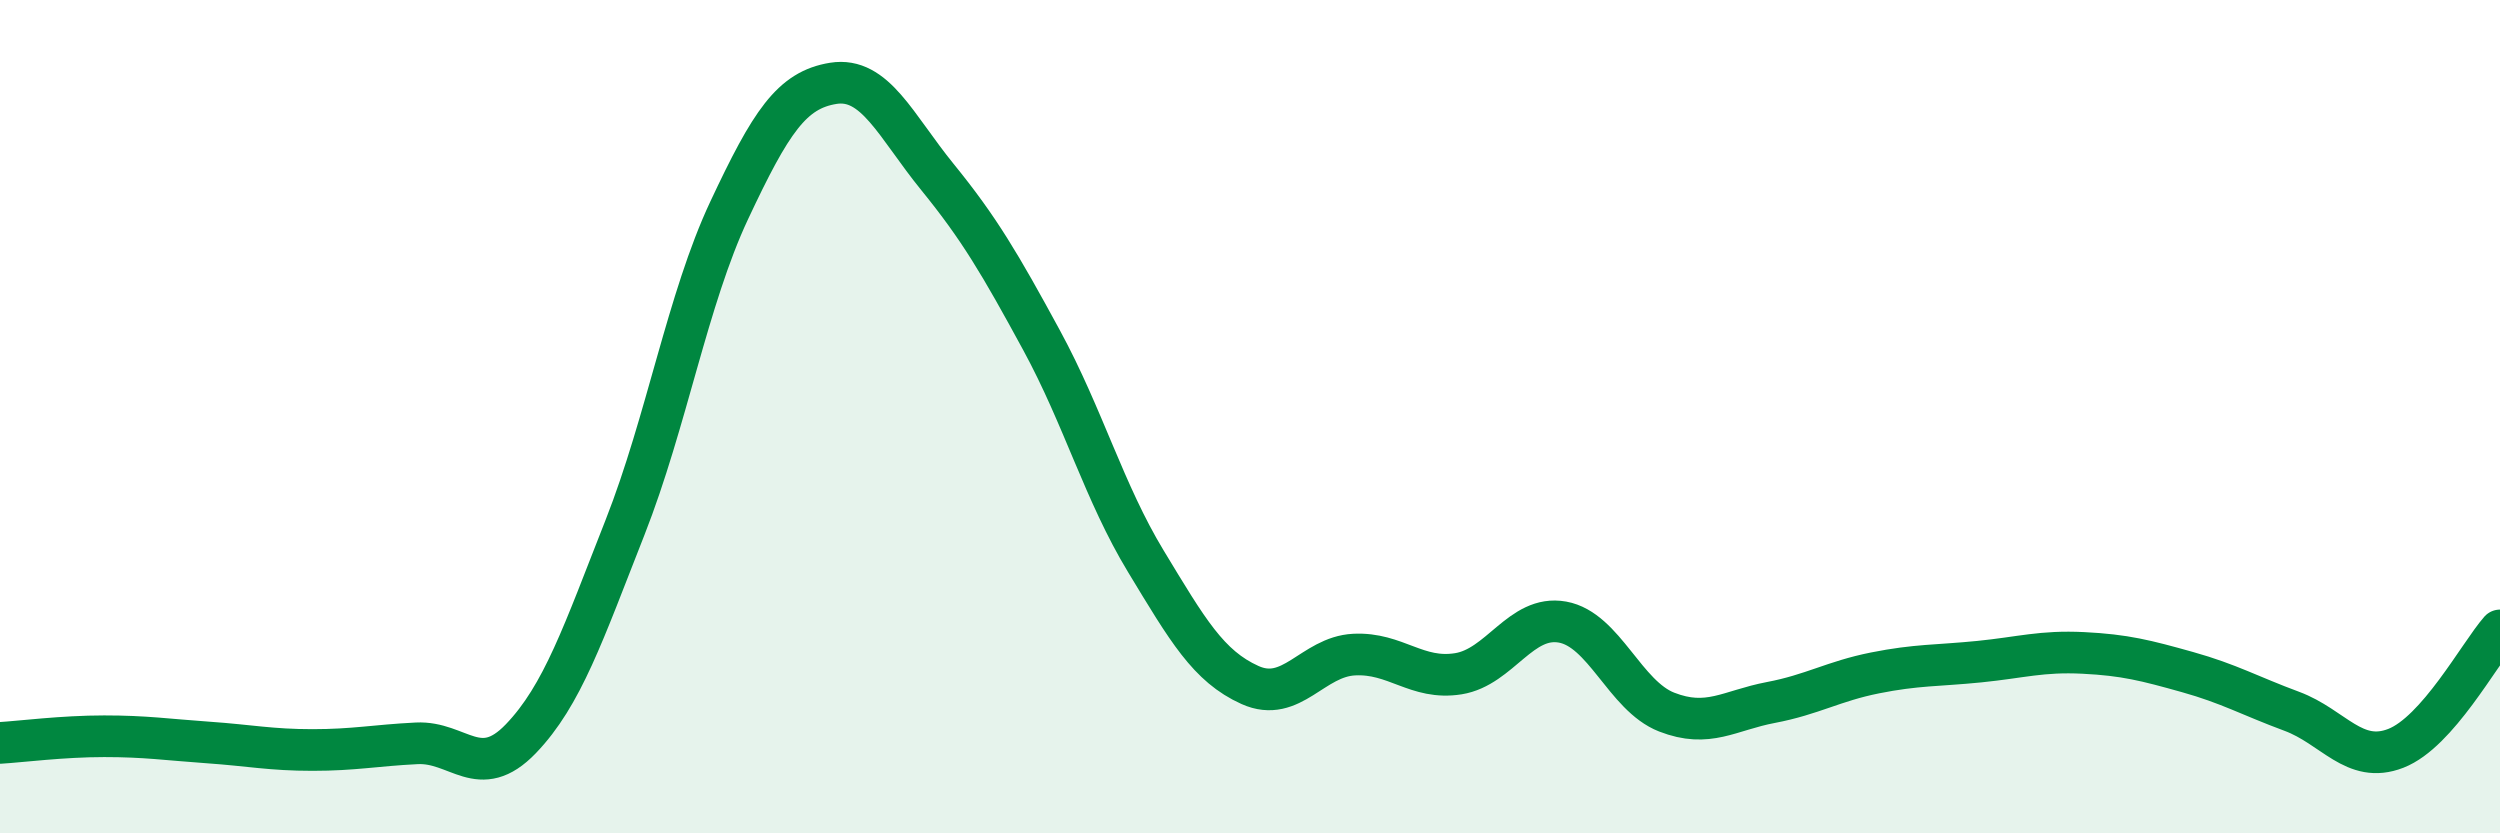
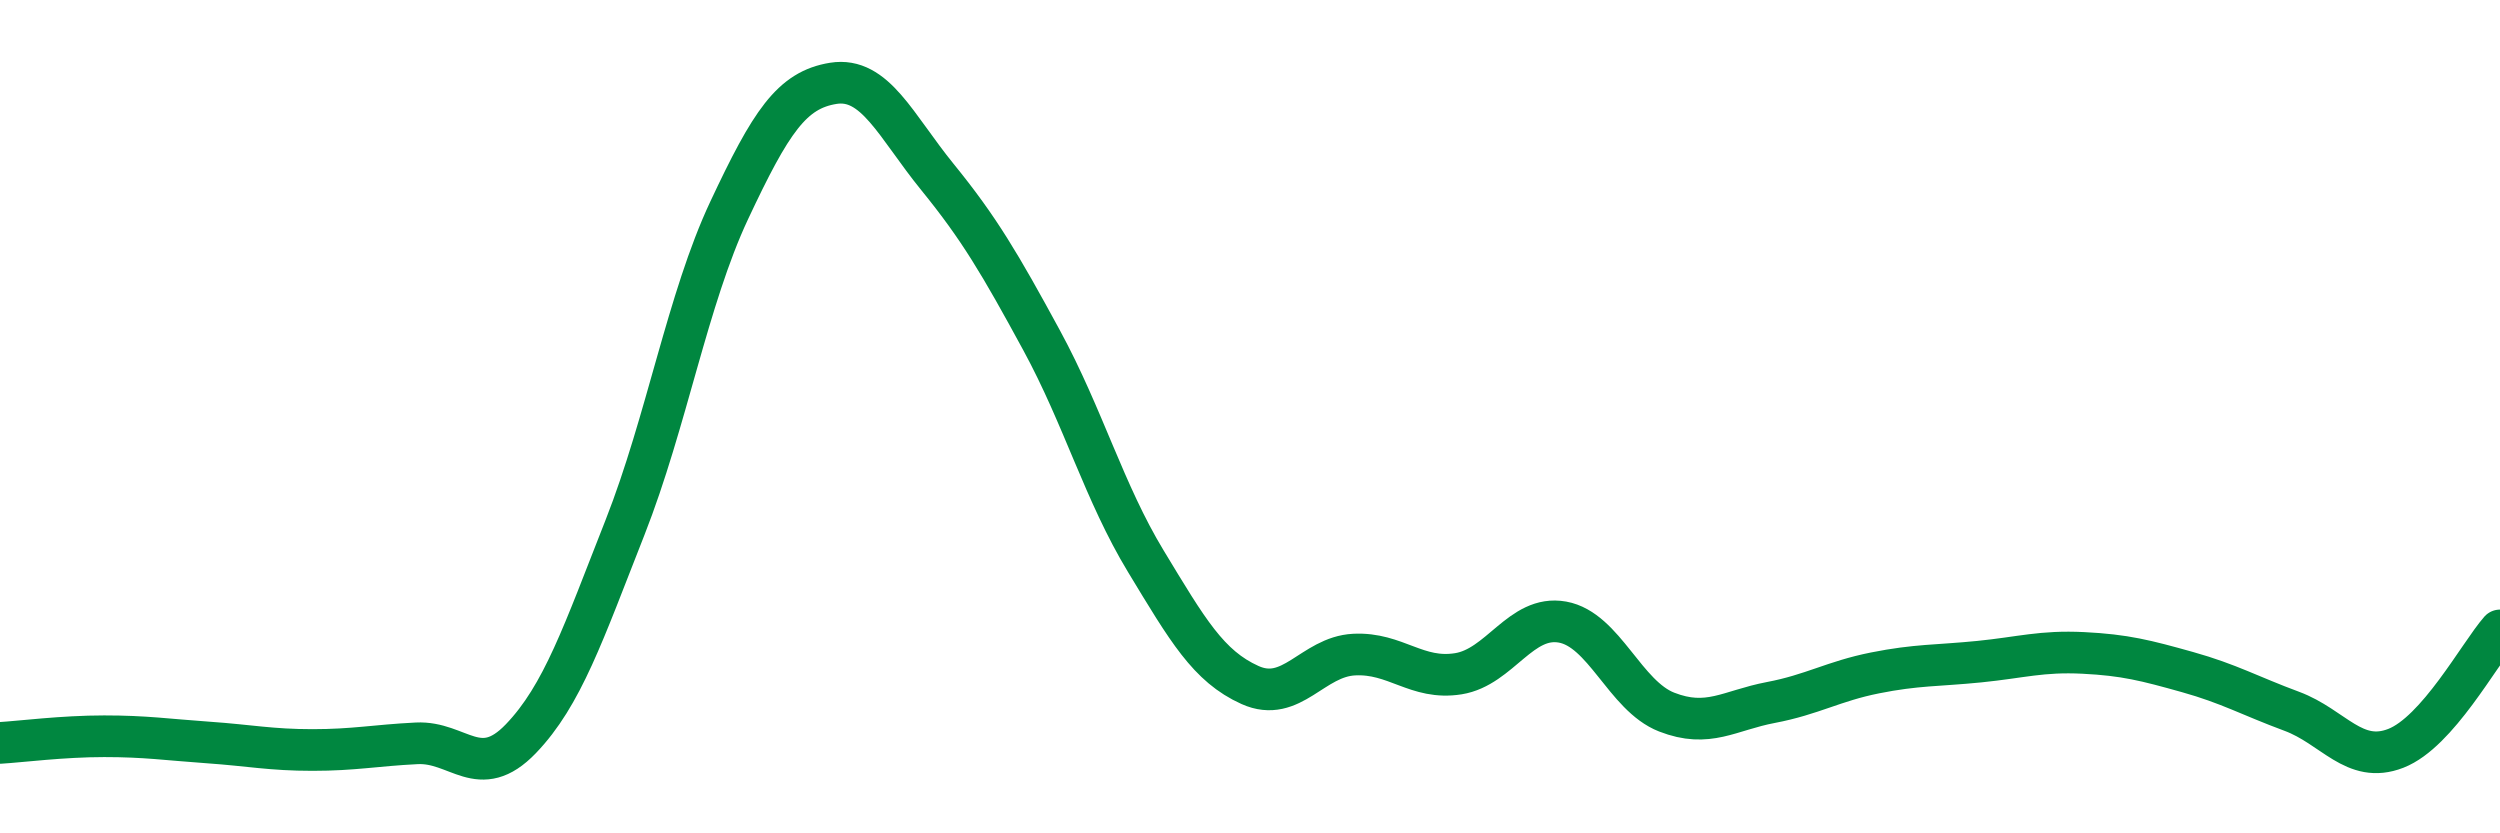
<svg xmlns="http://www.w3.org/2000/svg" width="60" height="20" viewBox="0 0 60 20">
-   <path d="M 0,17.83 C 0.5,17.8 1.5,17.67 2.5,17.67 C 3.5,17.67 4,17.75 5,17.82 C 6,17.89 6.5,18 7.5,18 C 8.5,18 9,17.89 10,17.84 C 11,17.79 11.5,18.77 12.5,17.73 C 13.5,16.69 14,15.2 15,12.66 C 16,10.12 16.5,7.18 17.5,5.05 C 18.5,2.92 19,2.16 20,2 C 21,1.84 21.5,3.02 22.5,4.25 C 23.5,5.48 24,6.33 25,8.17 C 26,10.01 26.5,11.82 27.5,13.47 C 28.5,15.12 29,15.99 30,16.44 C 31,16.89 31.5,15.76 32.5,15.71 C 33.5,15.66 34,16.33 35,16.17 C 36,16.01 36.5,14.75 37.5,14.93 C 38.5,15.11 39,16.7 40,17.09 C 41,17.48 41.5,17.05 42.5,16.86 C 43.5,16.67 44,16.35 45,16.15 C 46,15.95 46.5,15.98 47.5,15.88 C 48.5,15.78 49,15.62 50,15.67 C 51,15.72 51.5,15.85 52.5,16.13 C 53.5,16.41 54,16.7 55,17.07 C 56,17.44 56.5,18.35 57.5,17.96 C 58.5,17.57 59.5,15.7 60,15.13L60 20L0 20Z" fill="#008740" opacity="0.1" stroke-linecap="round" stroke-linejoin="round" />
  <path d="M 0,17.83 C 0.5,17.8 1.5,17.67 2.5,17.67 C 3.5,17.67 4,17.75 5,17.82 C 6,17.89 6.5,18 7.5,18 C 8.5,18 9,17.89 10,17.84 C 11,17.79 11.5,18.77 12.5,17.73 C 13.5,16.69 14,15.2 15,12.66 C 16,10.12 16.5,7.18 17.5,5.05 C 18.5,2.92 19,2.16 20,2 C 21,1.84 21.5,3.02 22.5,4.25 C 23.5,5.48 24,6.33 25,8.17 C 26,10.01 26.5,11.82 27.5,13.47 C 28.5,15.12 29,15.99 30,16.44 C 31,16.89 31.5,15.76 32.5,15.71 C 33.5,15.66 34,16.33 35,16.17 C 36,16.01 36.5,14.75 37.5,14.93 C 38.5,15.11 39,16.7 40,17.09 C 41,17.48 41.5,17.05 42.5,16.86 C 43.5,16.67 44,16.35 45,16.15 C 46,15.95 46.5,15.98 47.5,15.88 C 48.5,15.78 49,15.62 50,15.67 C 51,15.72 51.5,15.85 52.5,16.13 C 53.5,16.41 54,16.7 55,17.07 C 56,17.44 56.5,18.35 57.5,17.96 C 58.5,17.57 59.5,15.7 60,15.13" stroke="#008740" stroke-width="1" fill="none" stroke-linecap="round" stroke-linejoin="round" />
</svg>